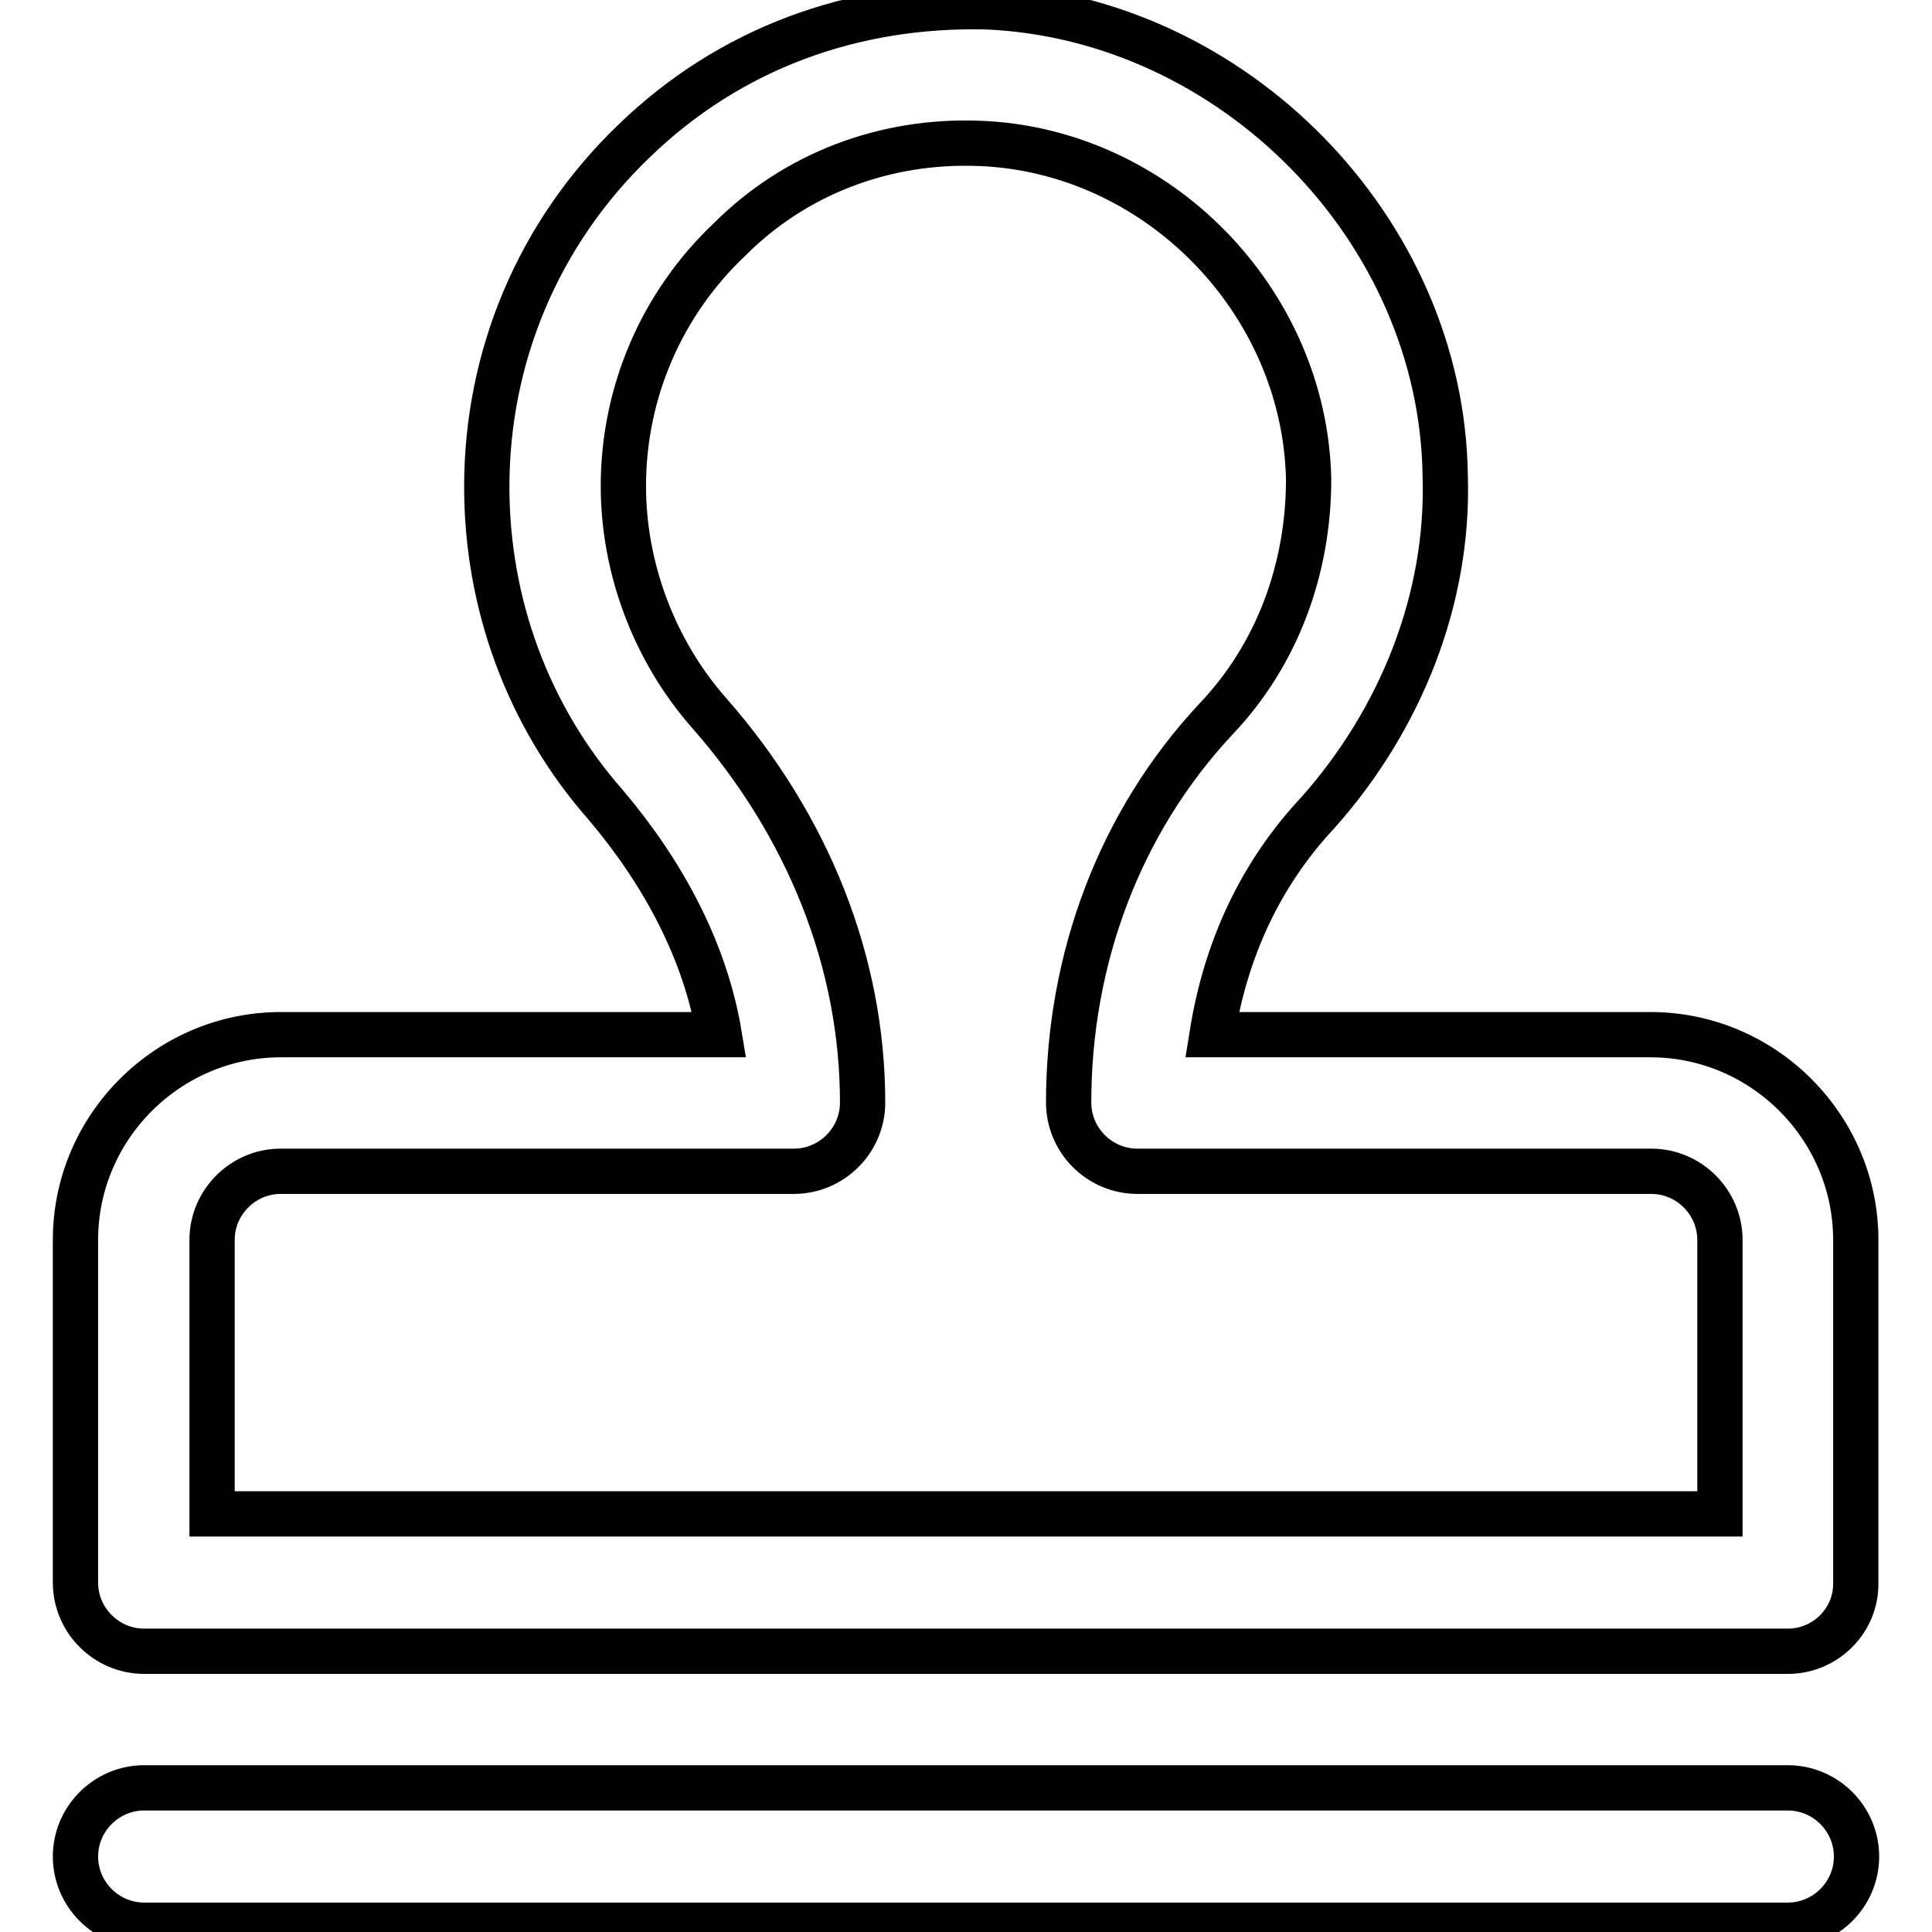
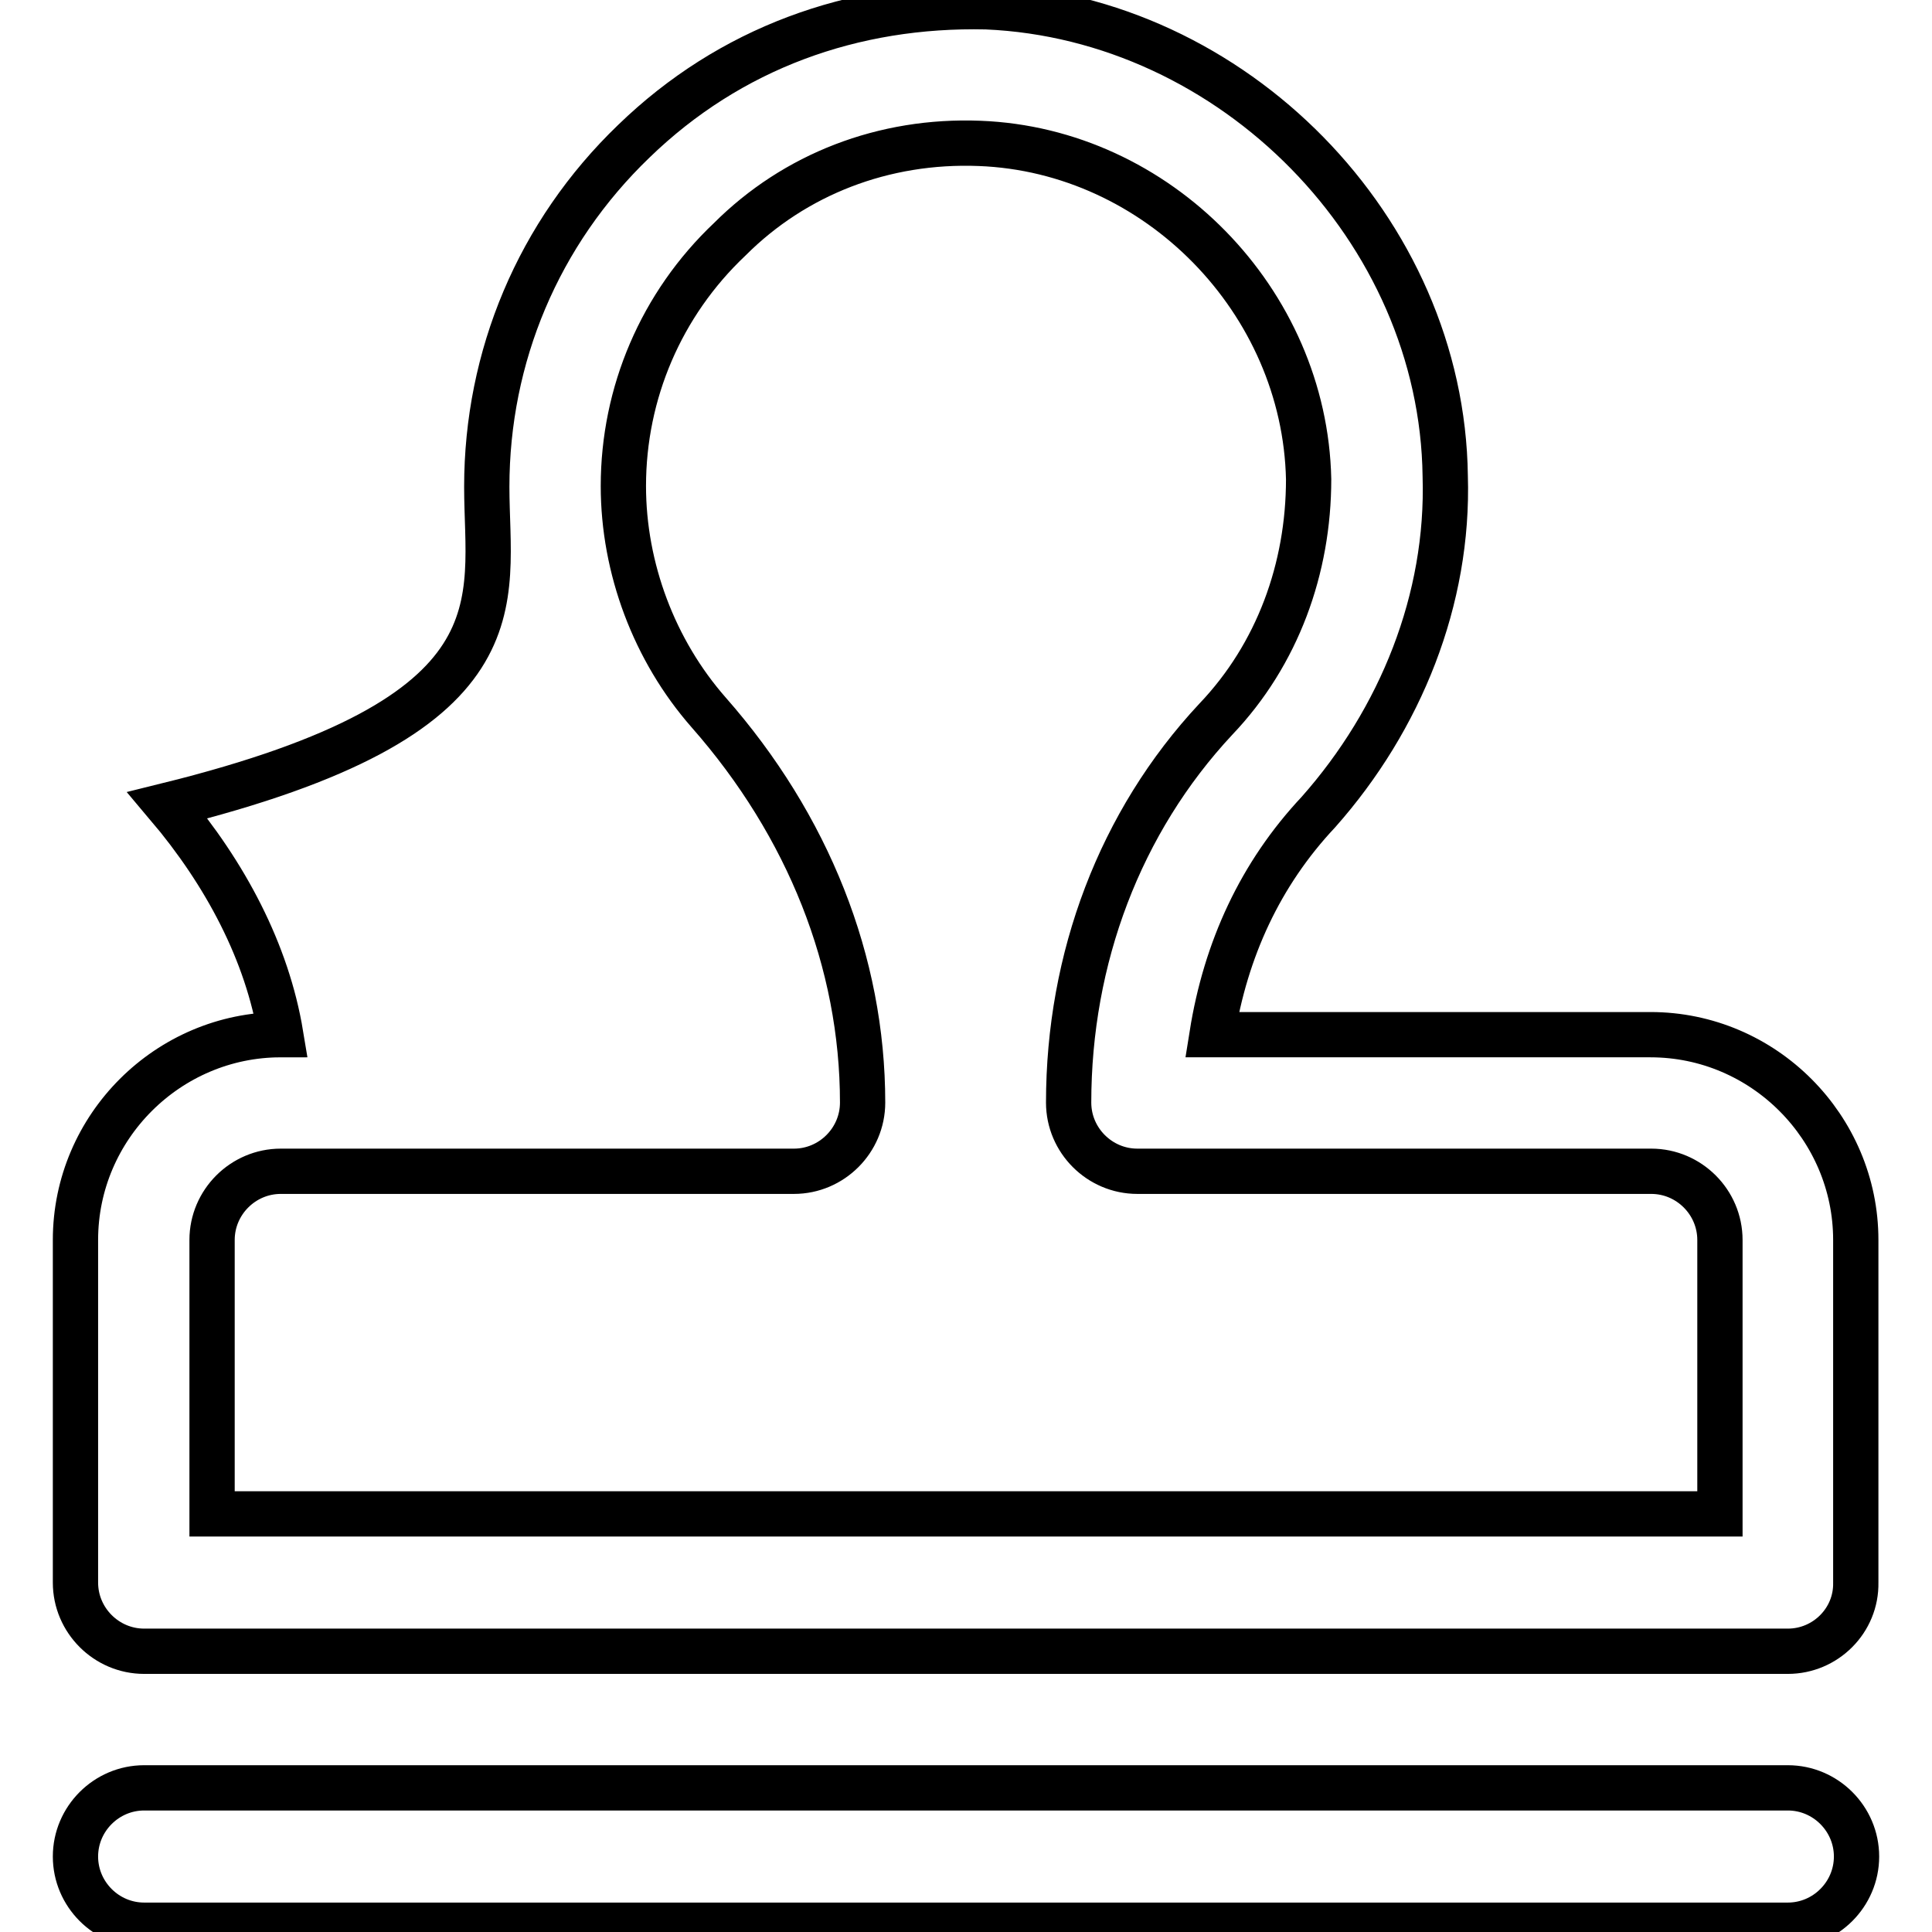
<svg xmlns="http://www.w3.org/2000/svg" version="1.1" x="0px" y="0px" viewBox="0 0 256 256" enable-background="new 0 0 256 256" xml:space="preserve">
  <g>
-     <path stroke-width="6" fill-opacity="0" stroke="#000000" d="M236.9,255.1H19.1c-5,0-9.1-4.1-9.1-9.1s4.1-9.1,9.1-9.1h217.8c5,0,9.1,4.1,9.1,9.1 S241.9,255.1,236.9,255.1z M236.9,218.8H19.1c-5,0-9.1-4.1-9.1-9.1v-45.4c0-15,12.3-27.2,27.2-27.2h58.1 c-1.8-10.9-7.3-21.3-15-30.4C69.9,94.9,64.5,79.9,64.5,64.5c0-17.2,6.8-33.6,19.5-45.8C96.7,6.4,113,0.5,130.7,0.9 c32.7,1.4,60.4,29.5,60.8,62.2c0.5,16.3-5.9,32.2-16.8,44.5c-7.7,8.2-12.3,18.2-14.1,29.5h58.1c15,0,27.2,12.3,27.2,27.2v45.4 C246,214.7,241.9,218.8,236.9,218.8z M28.2,200.6h199.7v-36.3c0-5-4.1-9.1-9.1-9.1h-68.1c-5,0-9.1-4.1-9.1-9.1 c0-19.1,6.8-37.2,19.5-50.8c8.2-8.6,12.3-20,12.3-31.8c-0.5-23.6-20-43.6-43.6-44.5c-12.7-0.5-24.5,4.1-33.1,12.7 c-9.1,8.6-14.1,20.4-14.1,32.7c0,10.9,4.1,21.8,11.3,30c13.2,15,20.4,33.1,20.4,51.7c0,5-4.1,9.1-9.1,9.1H37.2 c-5,0-9.1,4.1-9.1,9.1V200.6z" />
+     <path stroke-width="6" fill-opacity="0" stroke="#000000" d="M236.9,255.1H19.1c-5,0-9.1-4.1-9.1-9.1s4.1-9.1,9.1-9.1h217.8c5,0,9.1,4.1,9.1,9.1 S241.9,255.1,236.9,255.1z M236.9,218.8H19.1c-5,0-9.1-4.1-9.1-9.1v-45.4c0-15,12.3-27.2,27.2-27.2c-1.8-10.9-7.3-21.3-15-30.4C69.9,94.9,64.5,79.9,64.5,64.5c0-17.2,6.8-33.6,19.5-45.8C96.7,6.4,113,0.5,130.7,0.9 c32.7,1.4,60.4,29.5,60.8,62.2c0.5,16.3-5.9,32.2-16.8,44.5c-7.7,8.2-12.3,18.2-14.1,29.5h58.1c15,0,27.2,12.3,27.2,27.2v45.4 C246,214.7,241.9,218.8,236.9,218.8z M28.2,200.6h199.7v-36.3c0-5-4.1-9.1-9.1-9.1h-68.1c-5,0-9.1-4.1-9.1-9.1 c0-19.1,6.8-37.2,19.5-50.8c8.2-8.6,12.3-20,12.3-31.8c-0.5-23.6-20-43.6-43.6-44.5c-12.7-0.5-24.5,4.1-33.1,12.7 c-9.1,8.6-14.1,20.4-14.1,32.7c0,10.9,4.1,21.8,11.3,30c13.2,15,20.4,33.1,20.4,51.7c0,5-4.1,9.1-9.1,9.1H37.2 c-5,0-9.1,4.1-9.1,9.1V200.6z" />
  </g>
</svg>